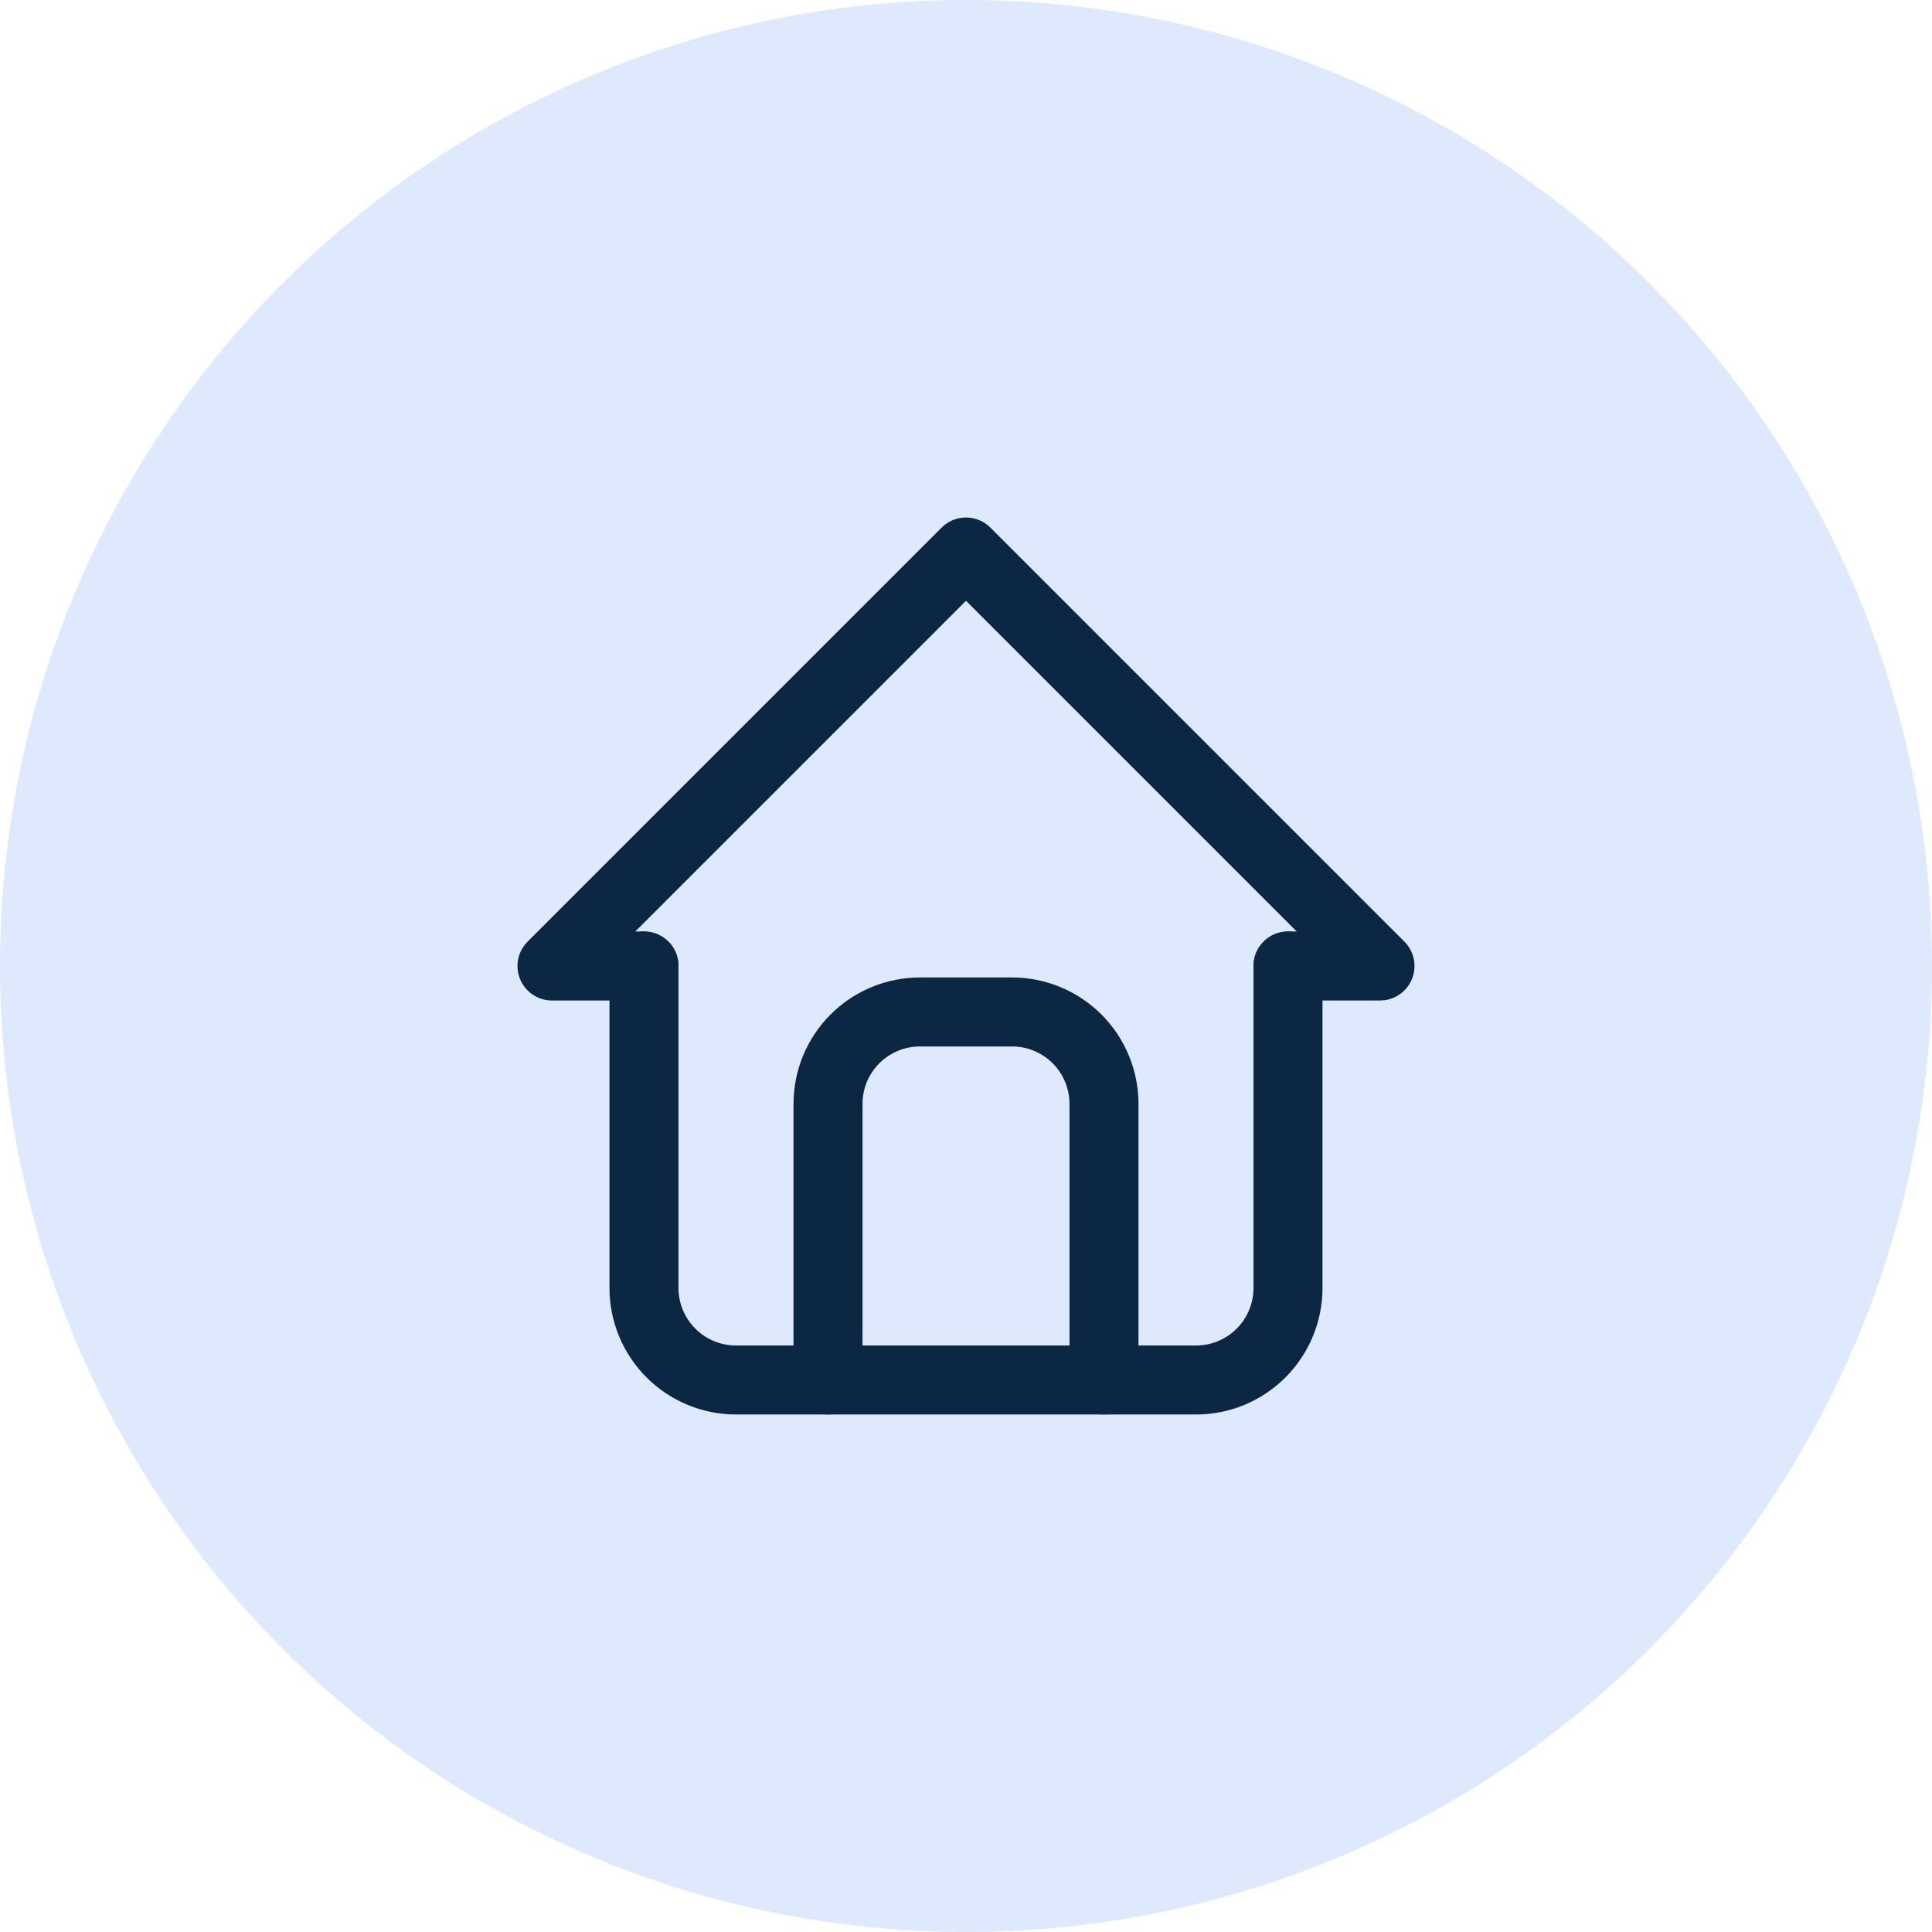
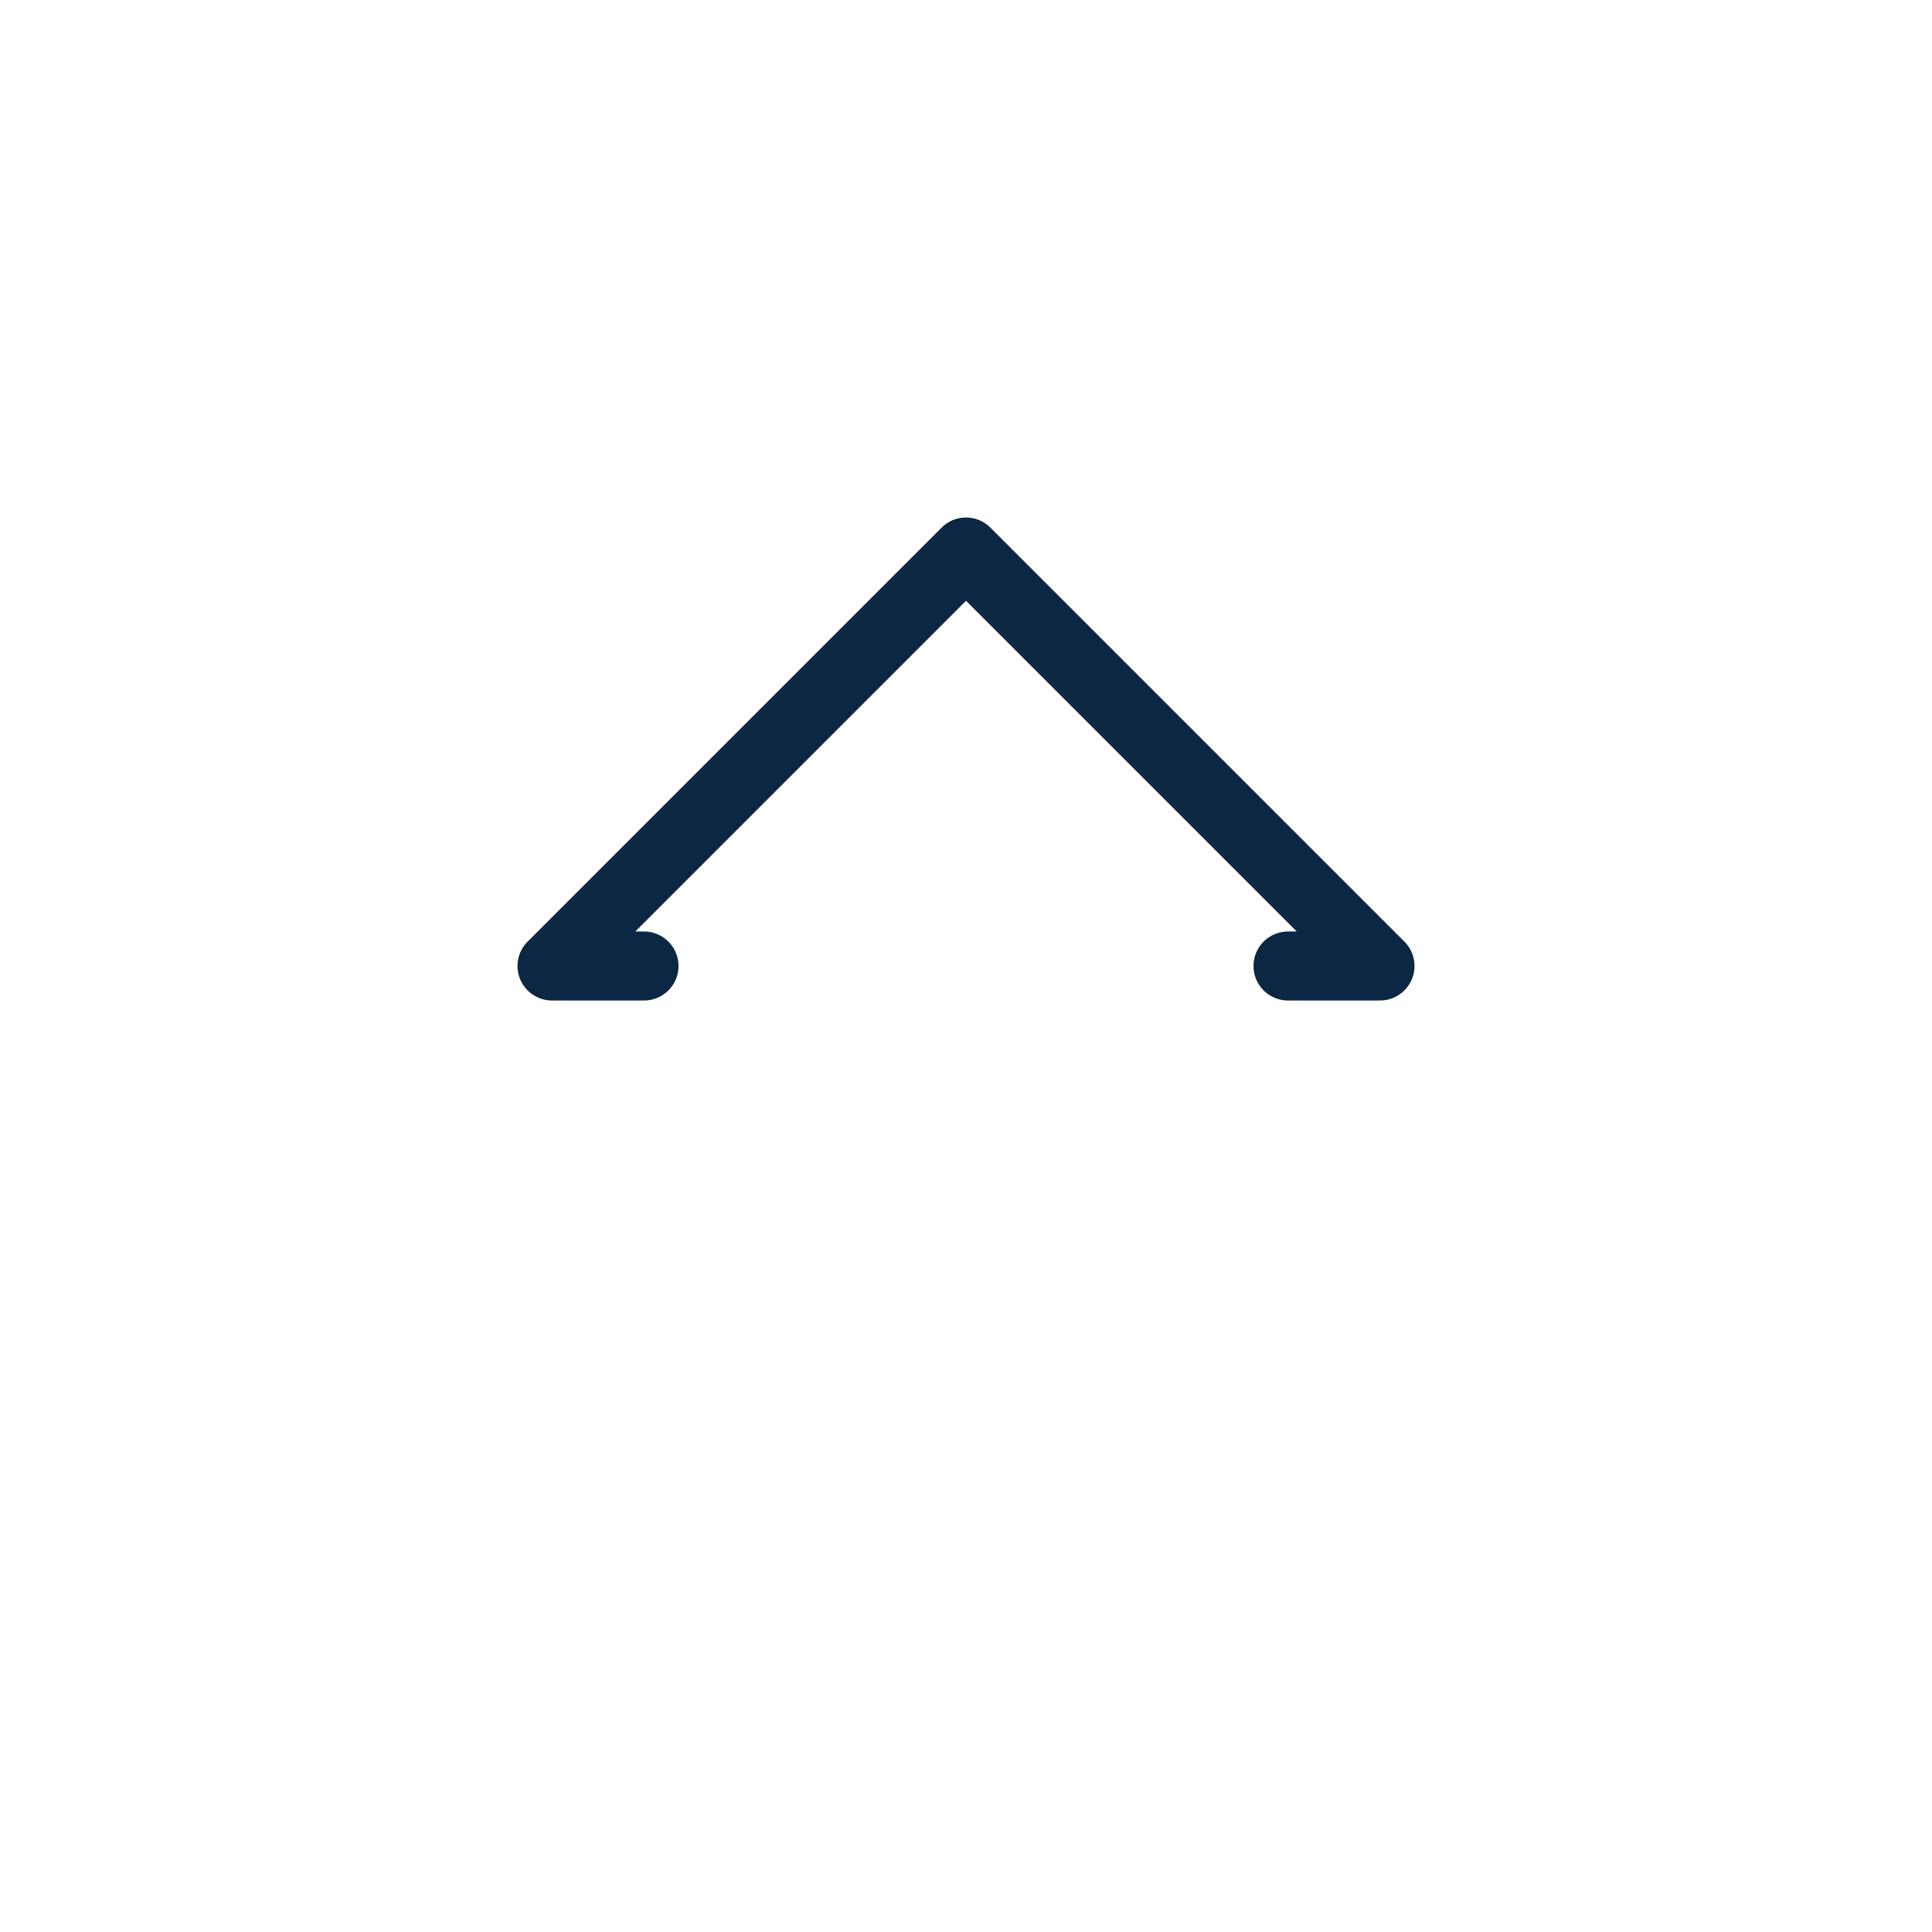
<svg xmlns="http://www.w3.org/2000/svg" width="56" height="56" viewBox="0 0 56 56" fill="none">
-   <circle cx="28" cy="28" r="28" fill="#DFE9FD" />
  <g clip-path="url(#clip0_694_15366)">
    <path d="M18.667 28H16L28 16L40 28H37.333" stroke="#0C2743" stroke-width="2" stroke-linecap="round" stroke-linejoin="round" />
-     <path d="M18.666 28V37.333C18.666 38.041 18.948 38.719 19.448 39.219C19.948 39.719 20.626 40 21.333 40H34.666C35.374 40 36.052 39.719 36.552 39.219C37.052 38.719 37.333 38.041 37.333 37.333V28" stroke="#0C2743" stroke-width="2" stroke-linecap="round" stroke-linejoin="round" />
-     <path d="M24 39.999V31.999C24 31.291 24.281 30.613 24.781 30.113C25.281 29.613 25.959 29.332 26.667 29.332H29.333C30.041 29.332 30.719 29.613 31.219 30.113C31.719 30.613 32 31.291 32 31.999V39.999" stroke="#0C2743" stroke-width="2" stroke-linecap="round" stroke-linejoin="round" />
  </g>
  <defs>
    <clipPath id="clip0_694_15366">
      <rect width="32" height="32" fill="white" transform="translate(12 12)" />
    </clipPath>
  </defs>
</svg>